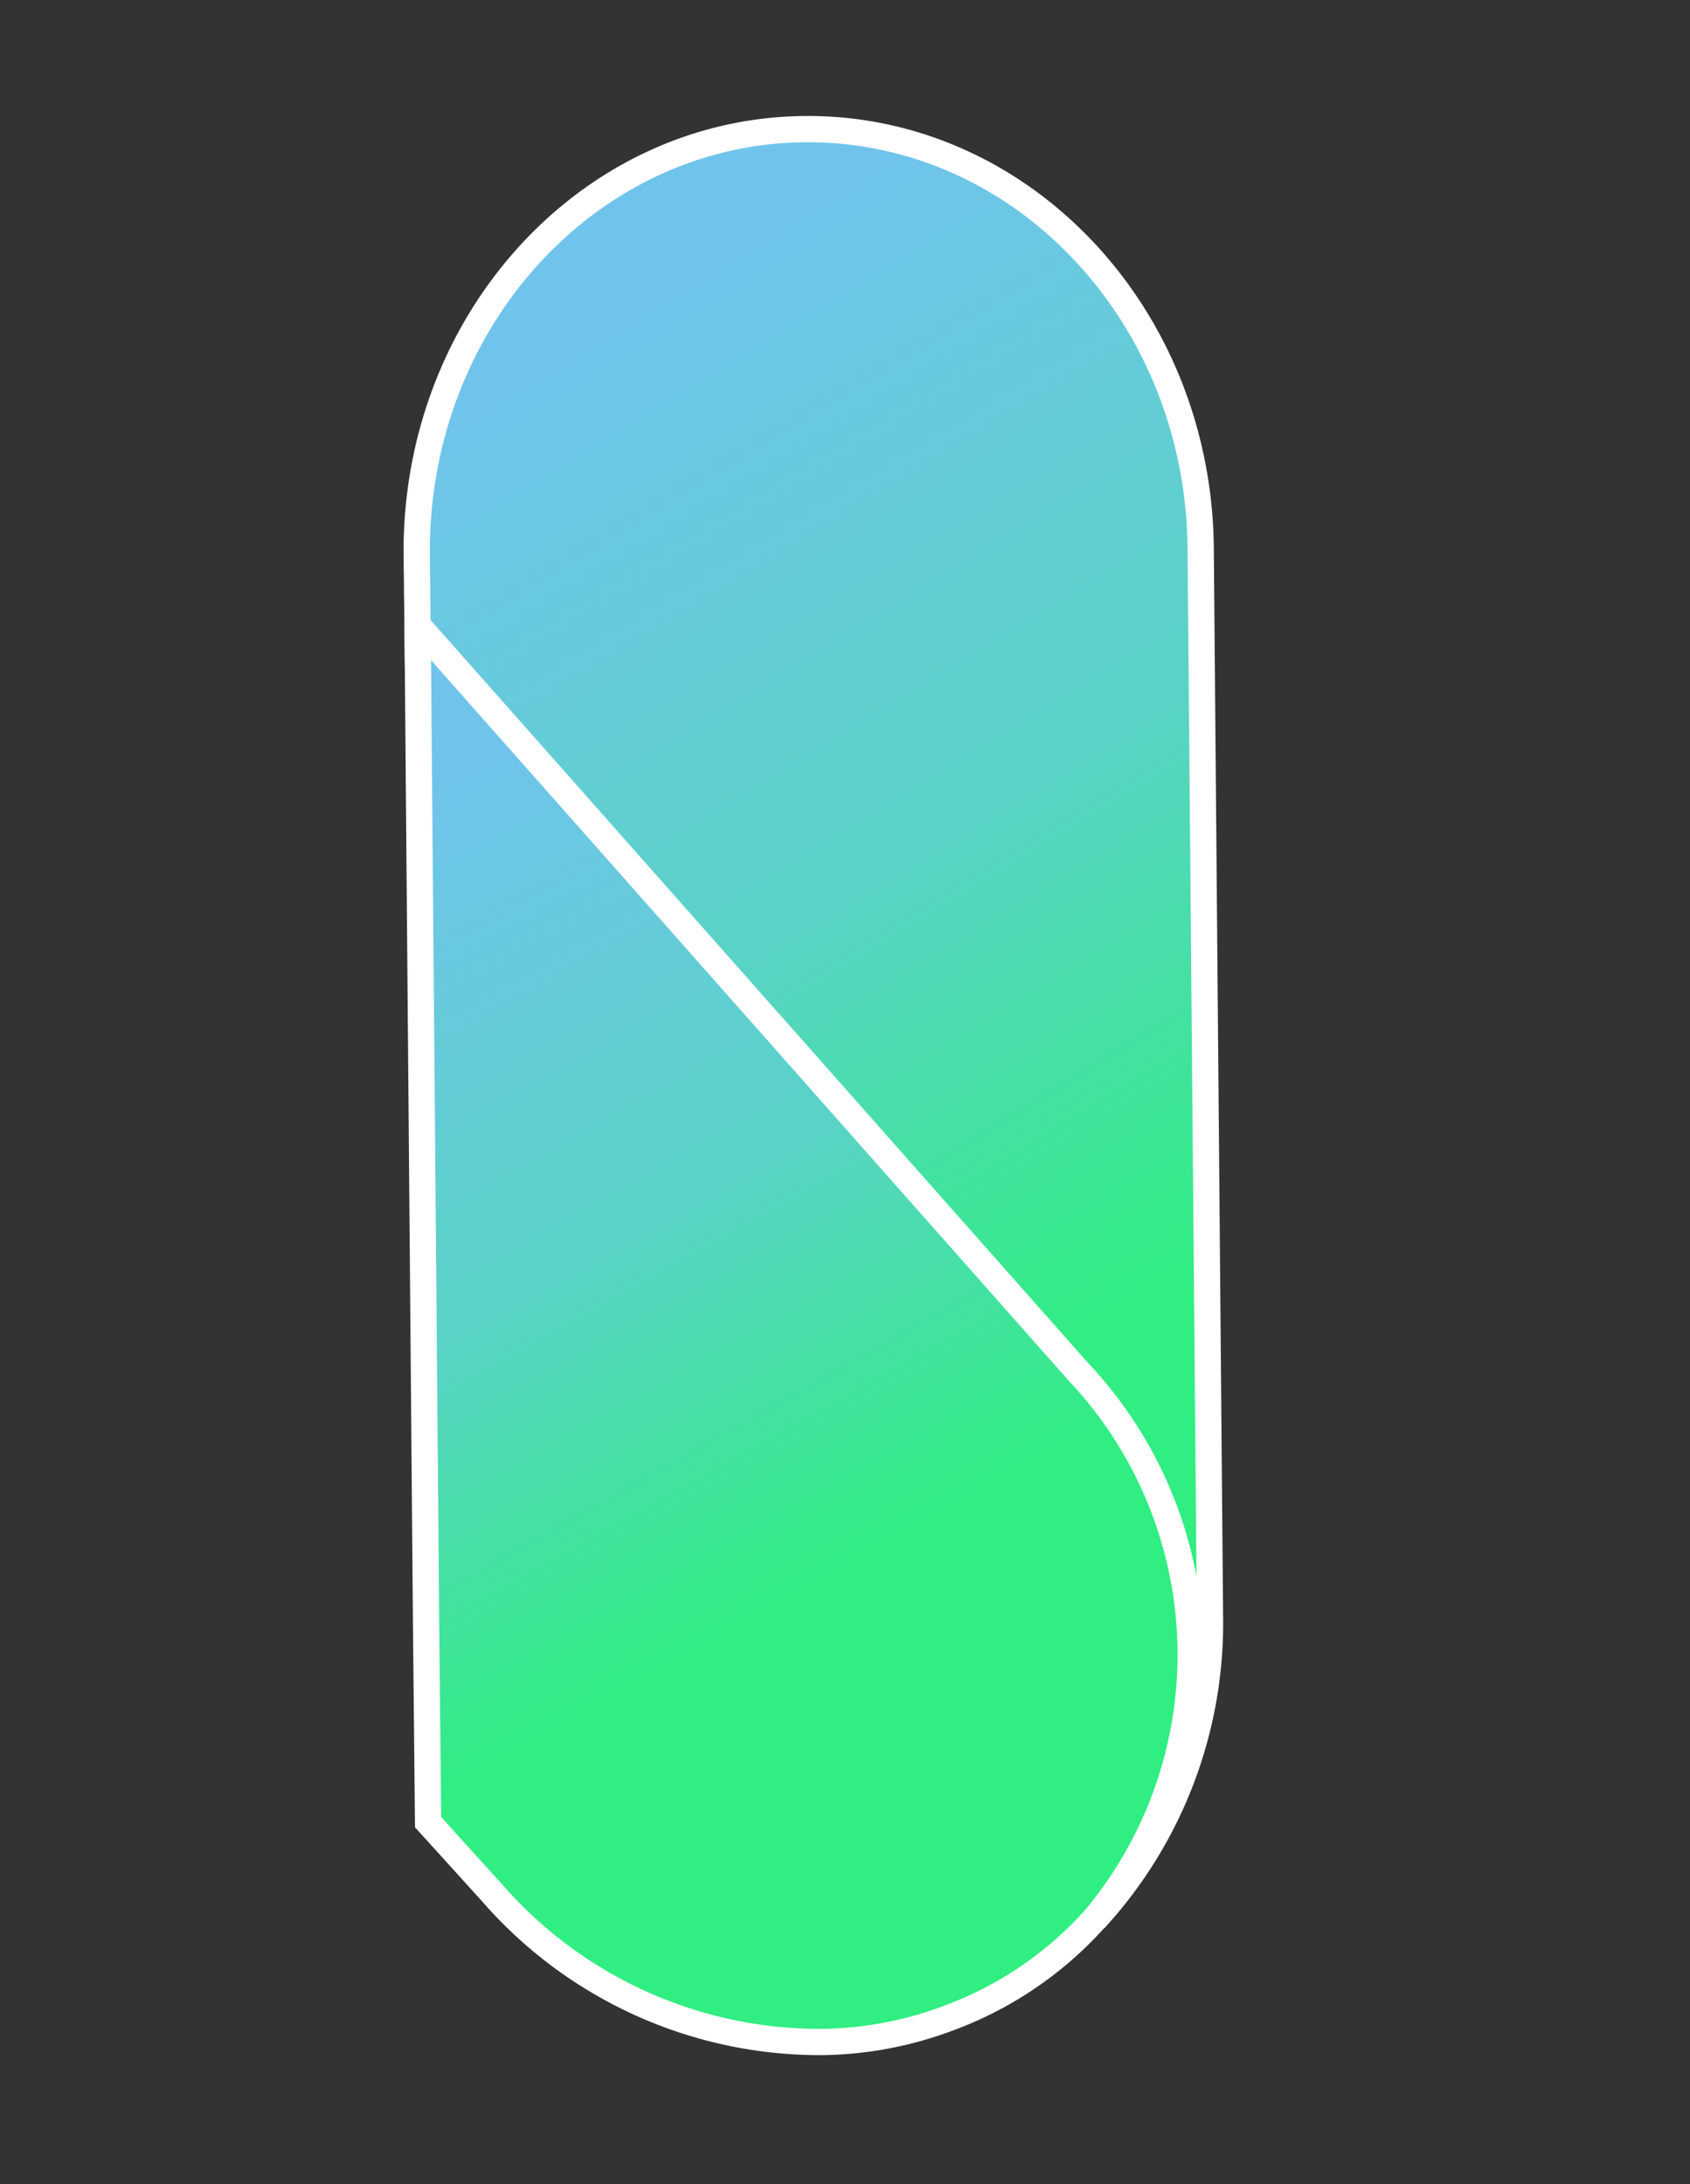
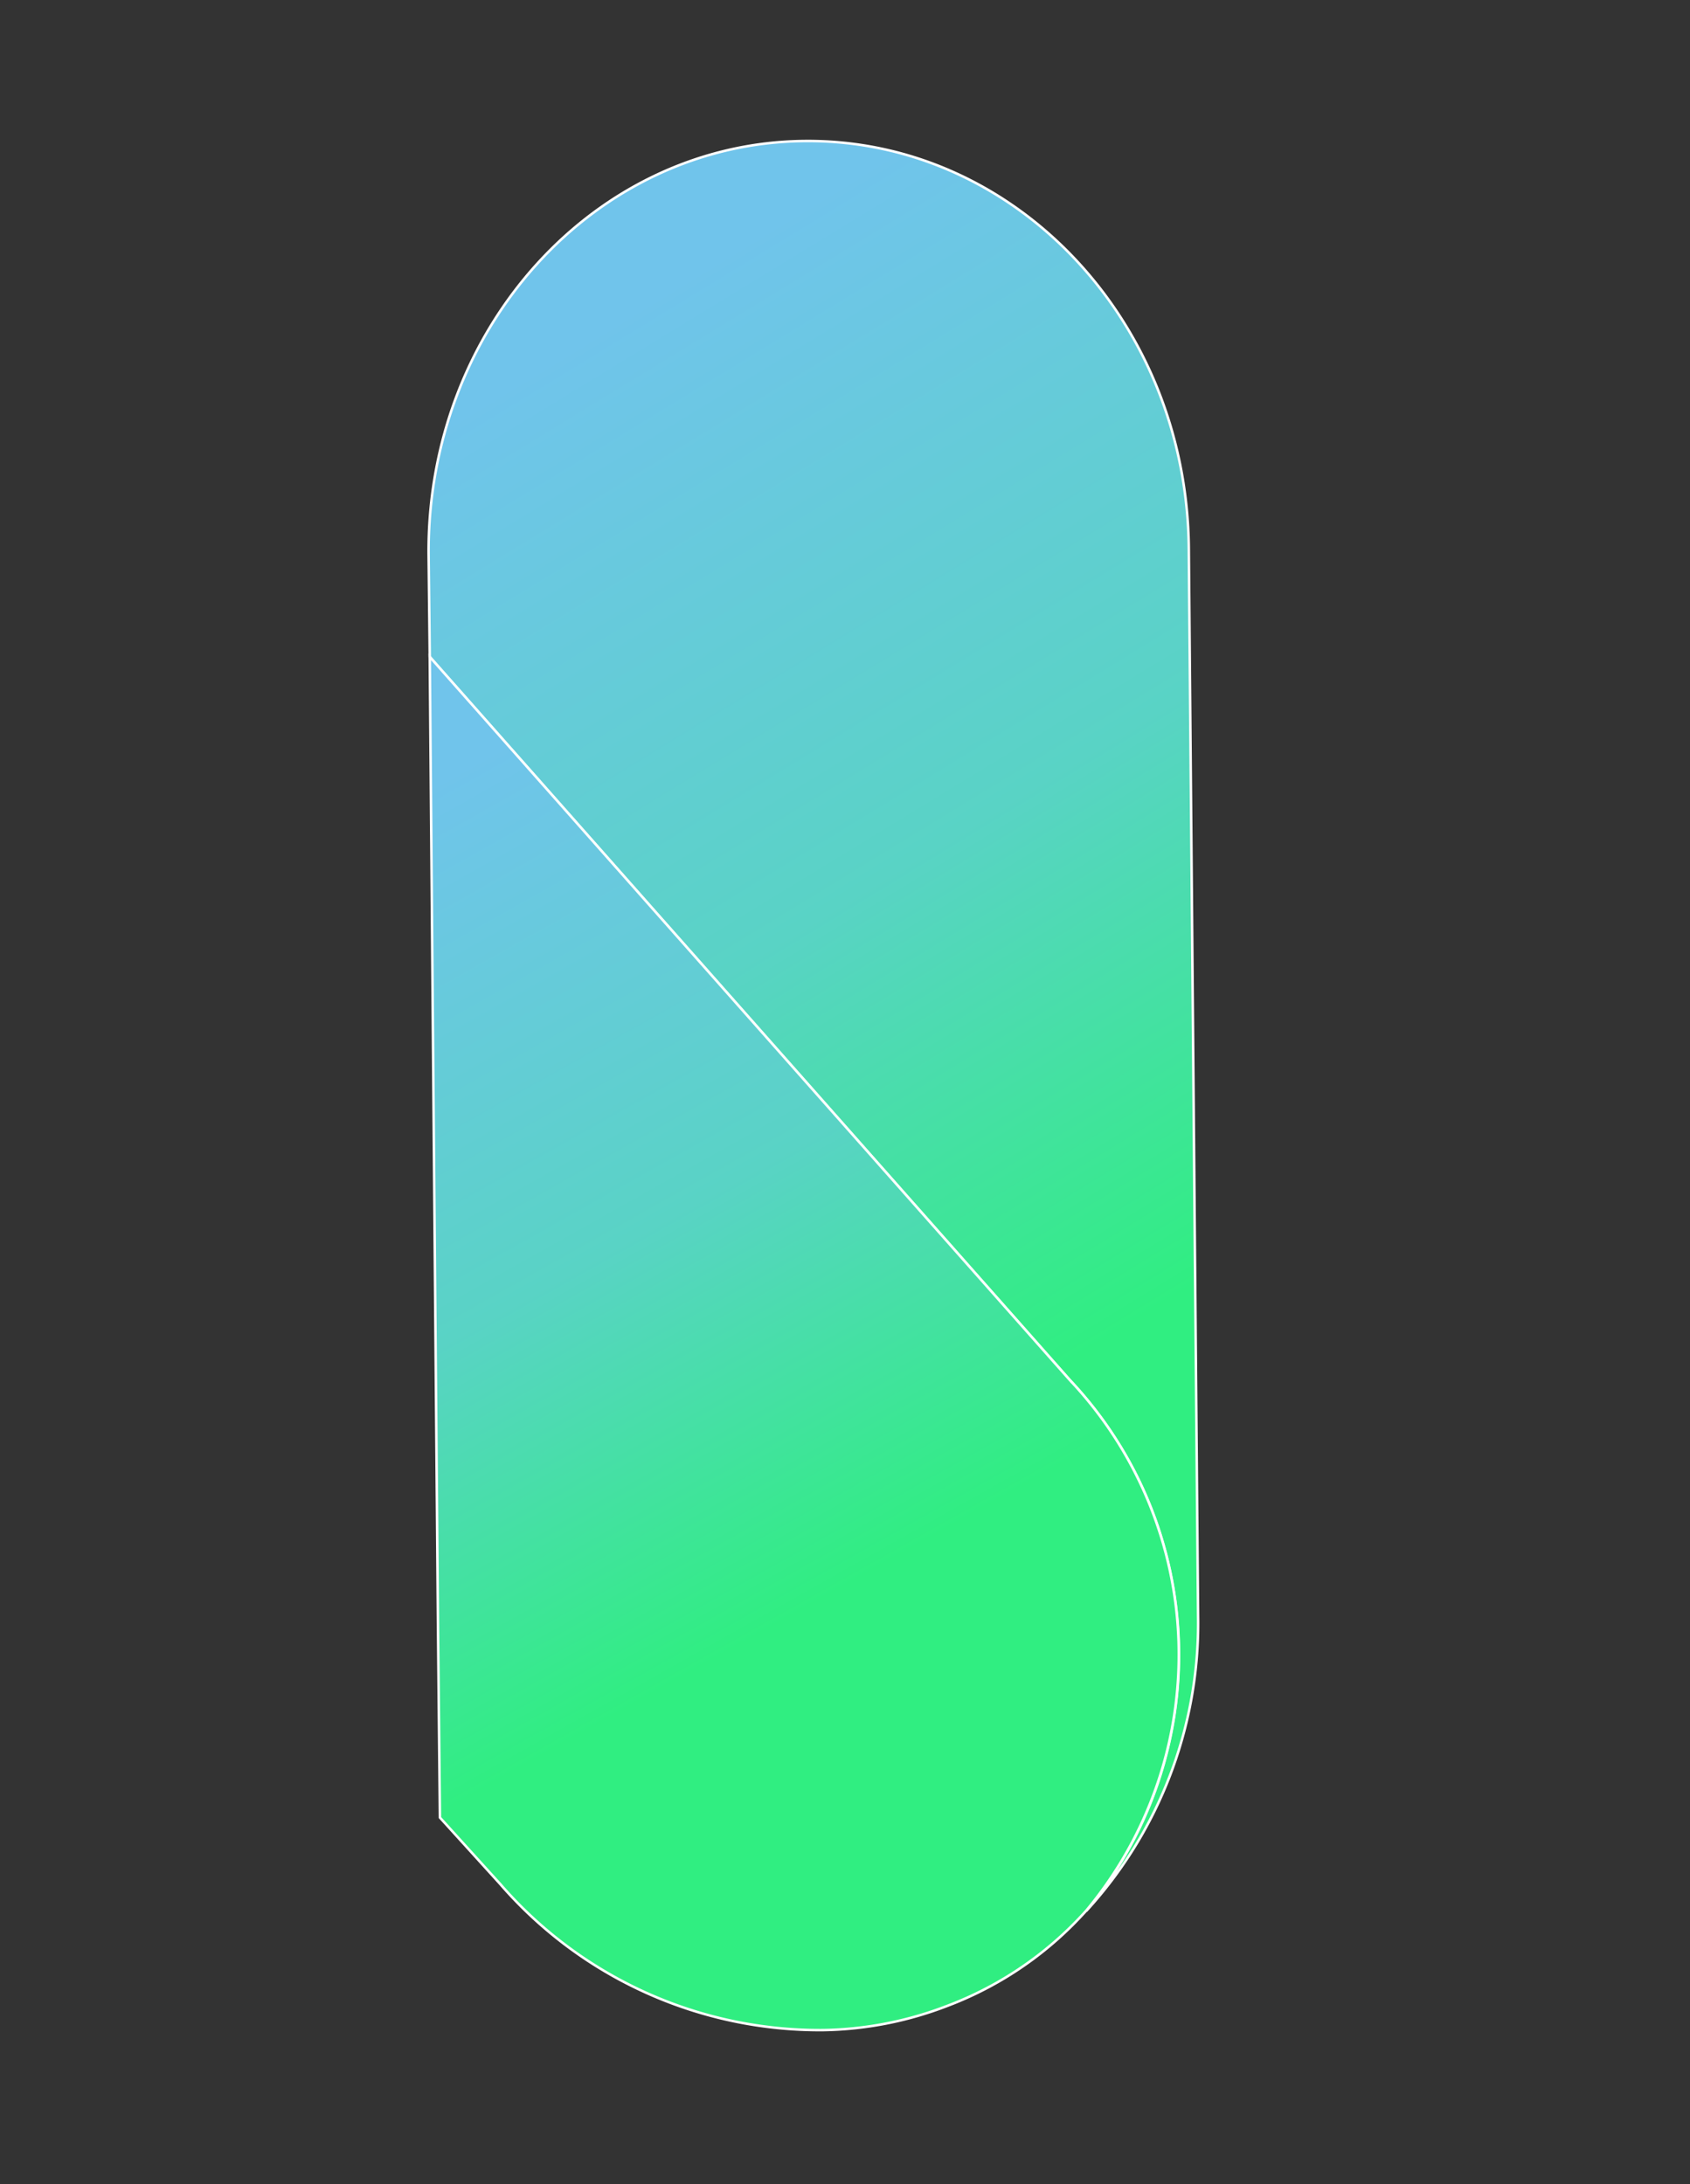
<svg xmlns="http://www.w3.org/2000/svg" width="33.787" height="43.659" viewBox="0 0 33.787 43.659">
  <rect x="0" y="0" width="33.787" height="43.659" fill="#333333" stroke="none" />
  <defs>
    <linearGradient id="linear-gradient" x1="0.264" y1="0.23" x2="0.899" y2="0.178" gradientUnits="objectBoundingBox">
      <stop offset="0" stop-color="#30ee81" />
      <stop offset="0.453" stop-color="#59d3c5" />
      <stop offset="1" stop-color="#70c4eb" />
    </linearGradient>
  </defs>
  <g id="Group_1404" data-name="Group 1404" transform="translate(-10.672 51.458) rotate(-111)">
    <g id="Group_1284" data-name="Group 1284" transform="translate(0.778 31.72)">
-       <path id="Path_1093" data-name="Path 1093" d="M912.984,495.064l1.911.709c4.245,1.587,6.5,6.061,5.026,9.992s-6.1,5.831-10.349,4.244l-19.993-7.476a8.51,8.51,0,0,1-4.7-4.2,8,8,0,0,0,10.019,3.5Z" transform="translate(-884.883 -495.064)" stroke="#fff" stroke-width="1" fill-rule="evenodd" fill="url(#linear-gradient)" />
      <path id="Path_1094" data-name="Path 1094" d="M912.984,495.064l1.911.709c4.245,1.587,6.5,6.061,5.026,9.992s-6.1,5.831-10.349,4.244l-19.993-7.476a8.51,8.51,0,0,1-4.7-4.2,8,8,0,0,0,10.019,3.5Z" transform="translate(-884.883 -495.064)" stroke="#fff" stroke-miterlimit="3.864" stroke-width="0.05" fill-rule="evenodd" fill="url(#linear-gradient)" />
    </g>
    <g id="Group_1288" data-name="Group 1288" transform="translate(0 23.6)">
-       <path id="Path_1101" data-name="Path 1101" d="M894.941,488.71l18.083,6.766-18.083,6.767a8,8,0,0,1-10.019-3.5,7.226,7.226,0,0,1-.329-.745,7.08,7.08,0,0,1-.45-2.523,7.193,7.193,0,0,1,.44-2.5,8.457,8.457,0,0,1,5.034-4.973l1.675-.65Z" transform="translate(-884.144 -487.356)" stroke="#fff" stroke-width="1" fill-rule="evenodd" fill="url(#linear-gradient)" />
      <path id="Path_1102" data-name="Path 1102" d="M894.941,488.71l18.083,6.766-18.083,6.767a8,8,0,0,1-10.019-3.5,7.226,7.226,0,0,1-.329-.745,7.08,7.08,0,0,1-.45-2.523,7.193,7.193,0,0,1,.44-2.5,8.457,8.457,0,0,1,5.034-4.973l1.675-.65Z" transform="translate(-884.144 -487.356)" stroke="#fff" stroke-miterlimit="3.864" stroke-width="0.05" fill-rule="evenodd" fill="url(#linear-gradient)" />
    </g>
  </g>
</svg>